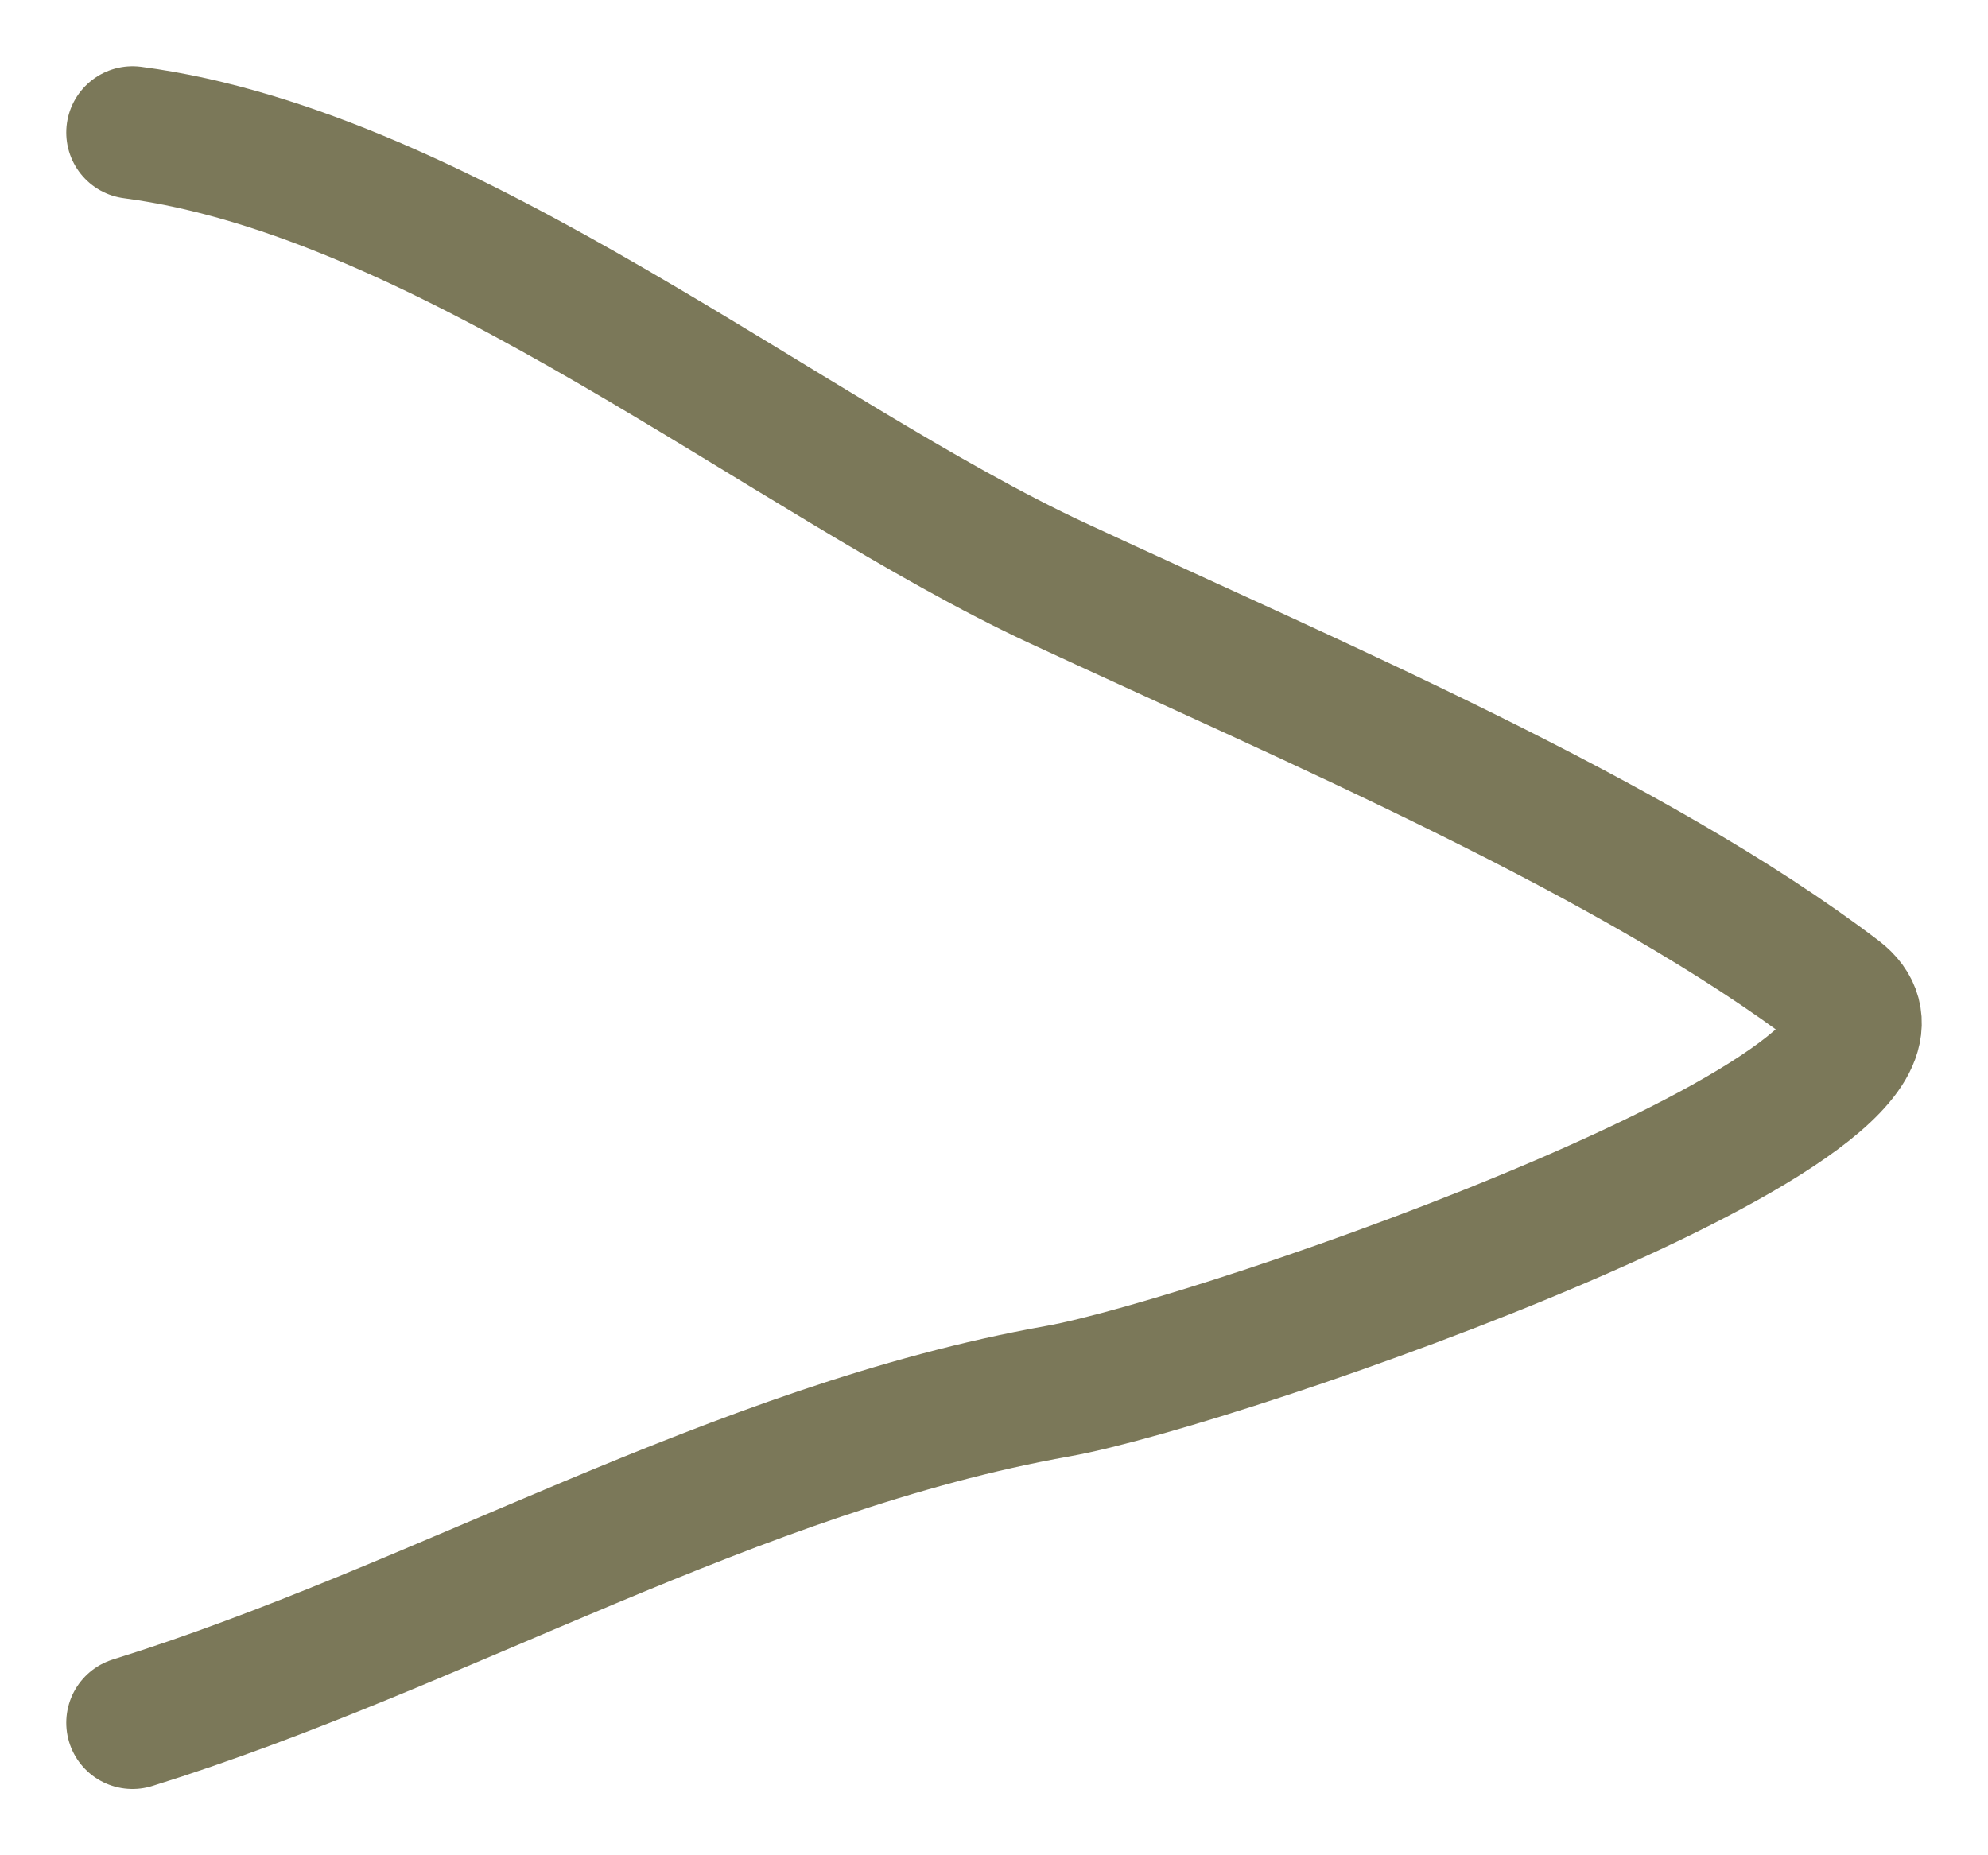
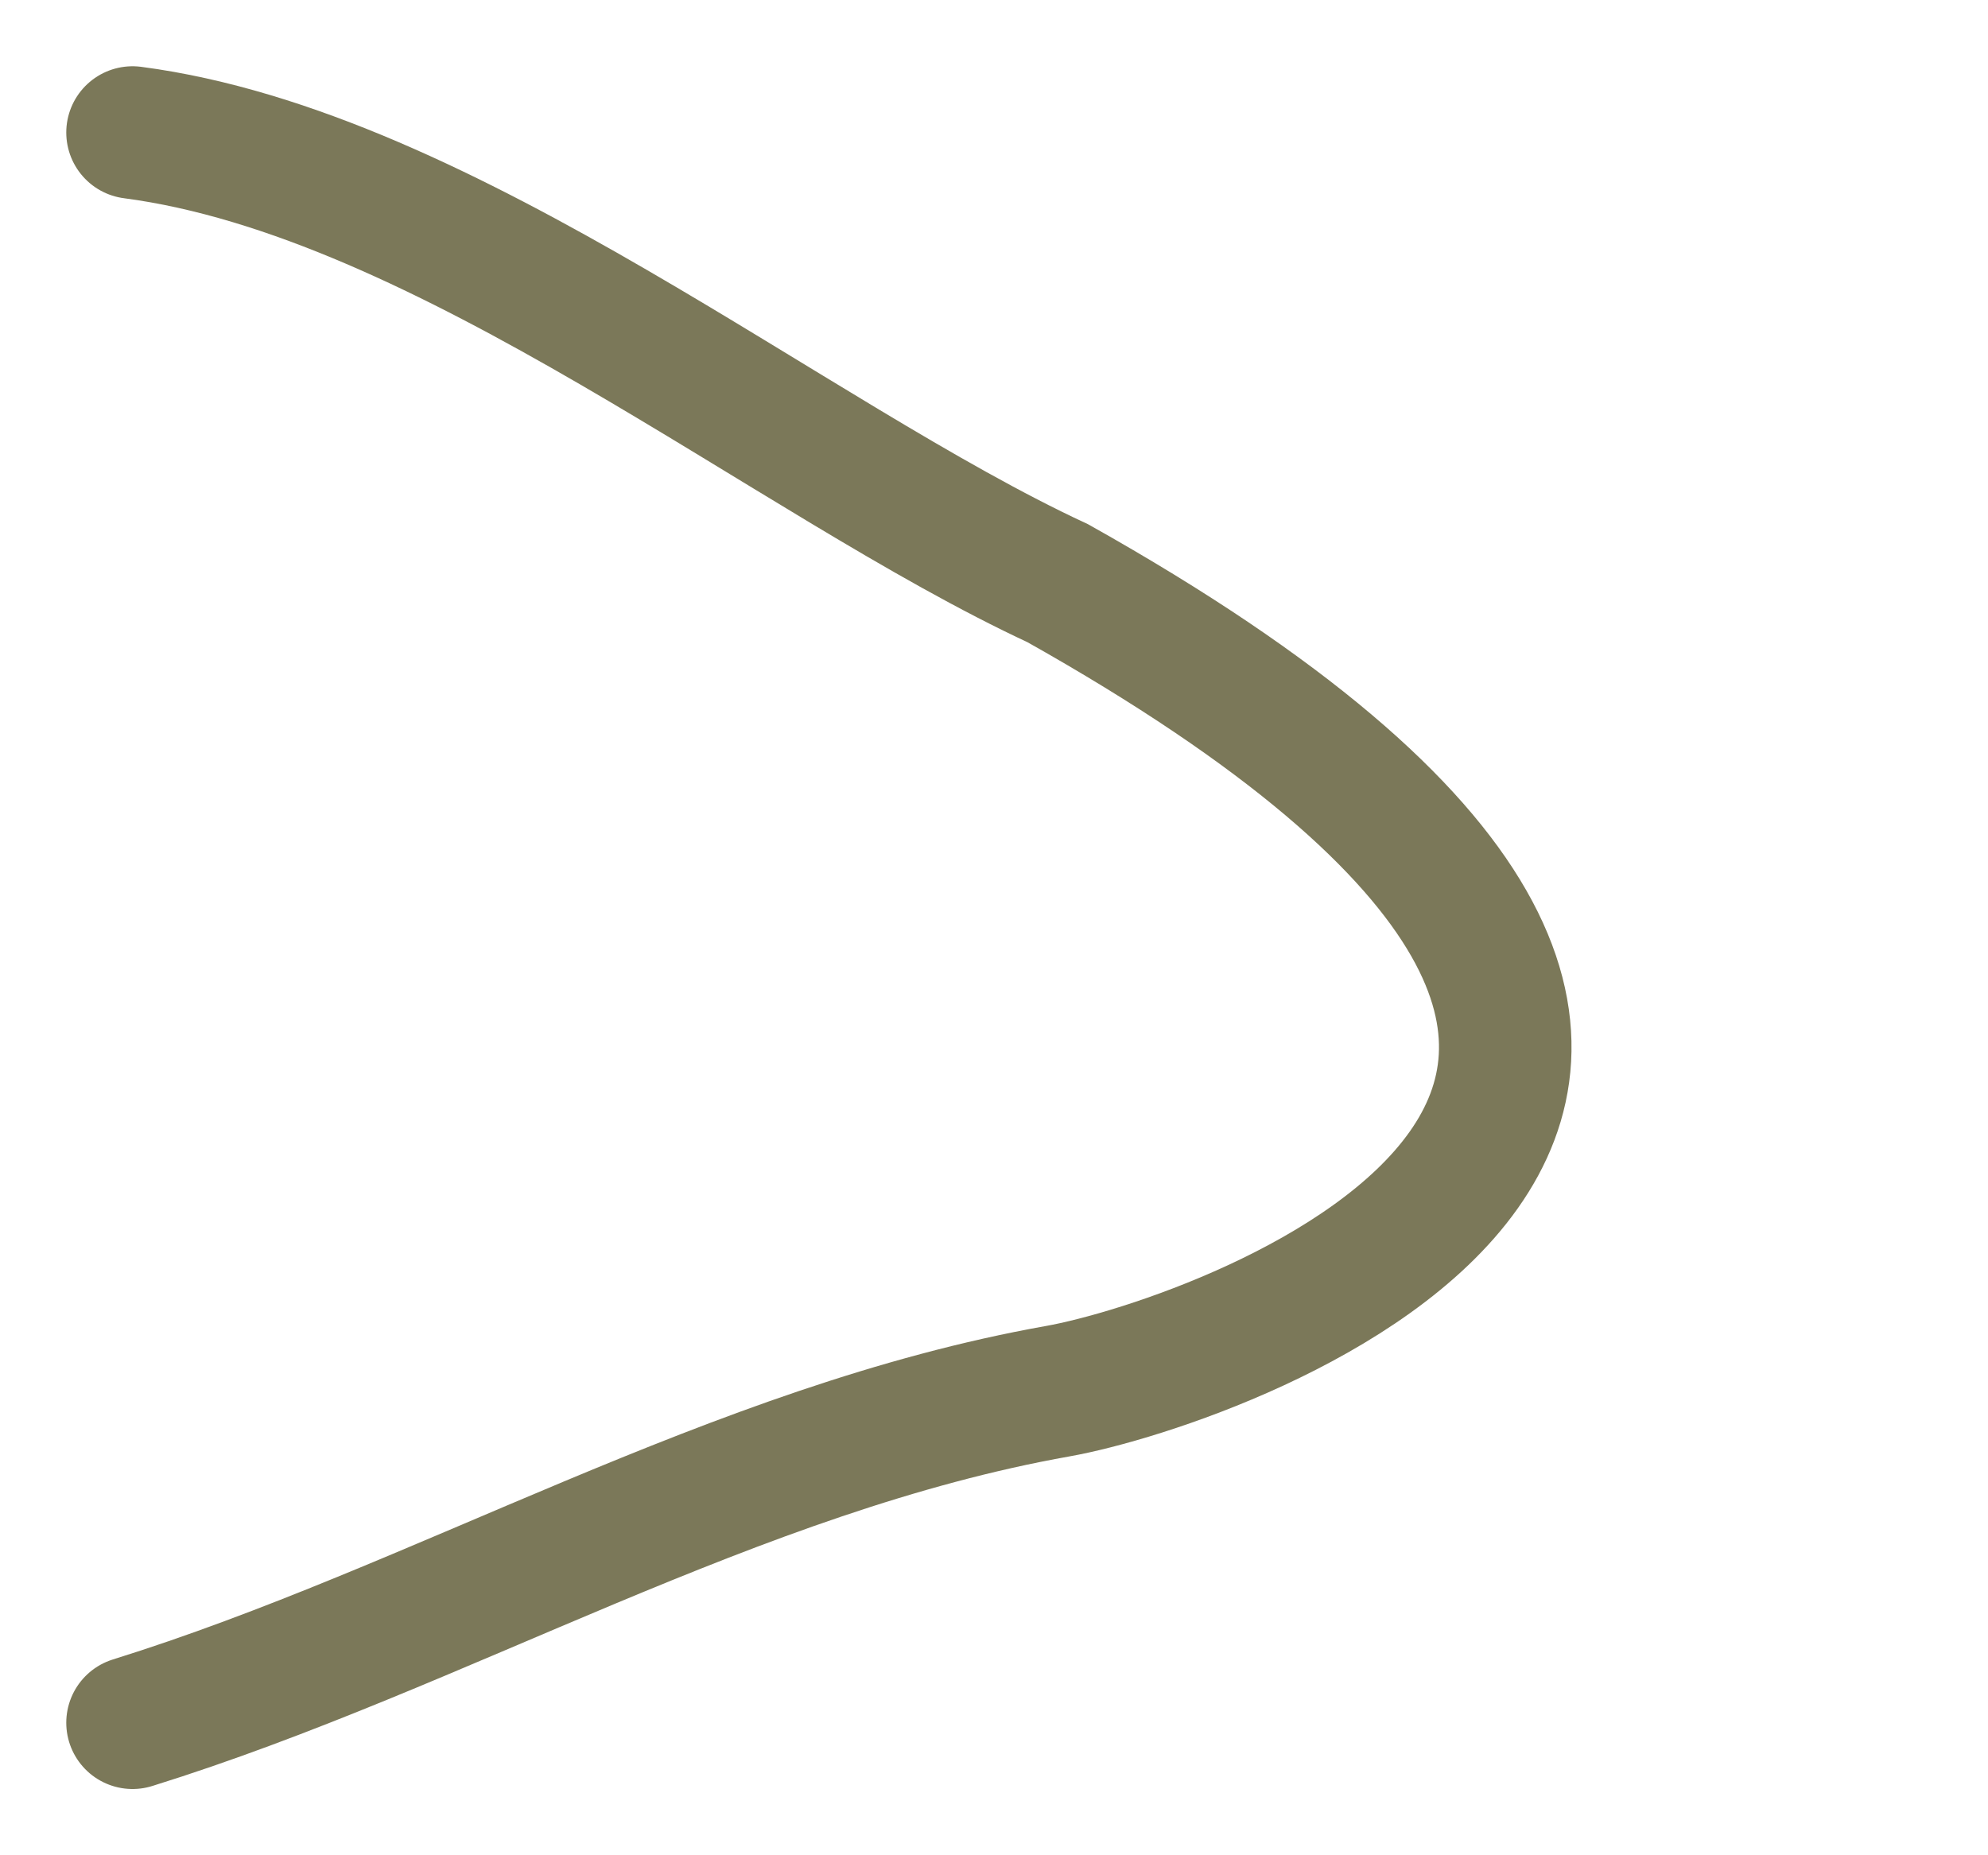
<svg xmlns="http://www.w3.org/2000/svg" width="15" height="14" viewBox="0 0 15 14" fill="none">
-   <path d="M1 1C3.372 1.311 5.969 3.467 7.981 4.401C9.913 5.299 12.331 6.323 13.872 7.496C14.923 8.297 9.208 10.28 7.981 10.498C5.547 10.931 3.325 12.276 1 13" stroke="#7B7859" stroke-linecap="round" />
+   <path d="M1 1C3.372 1.311 5.969 3.467 7.981 4.401C14.923 8.297 9.208 10.28 7.981 10.498C5.547 10.931 3.325 12.276 1 13" stroke="#7B7859" stroke-linecap="round" />
</svg>